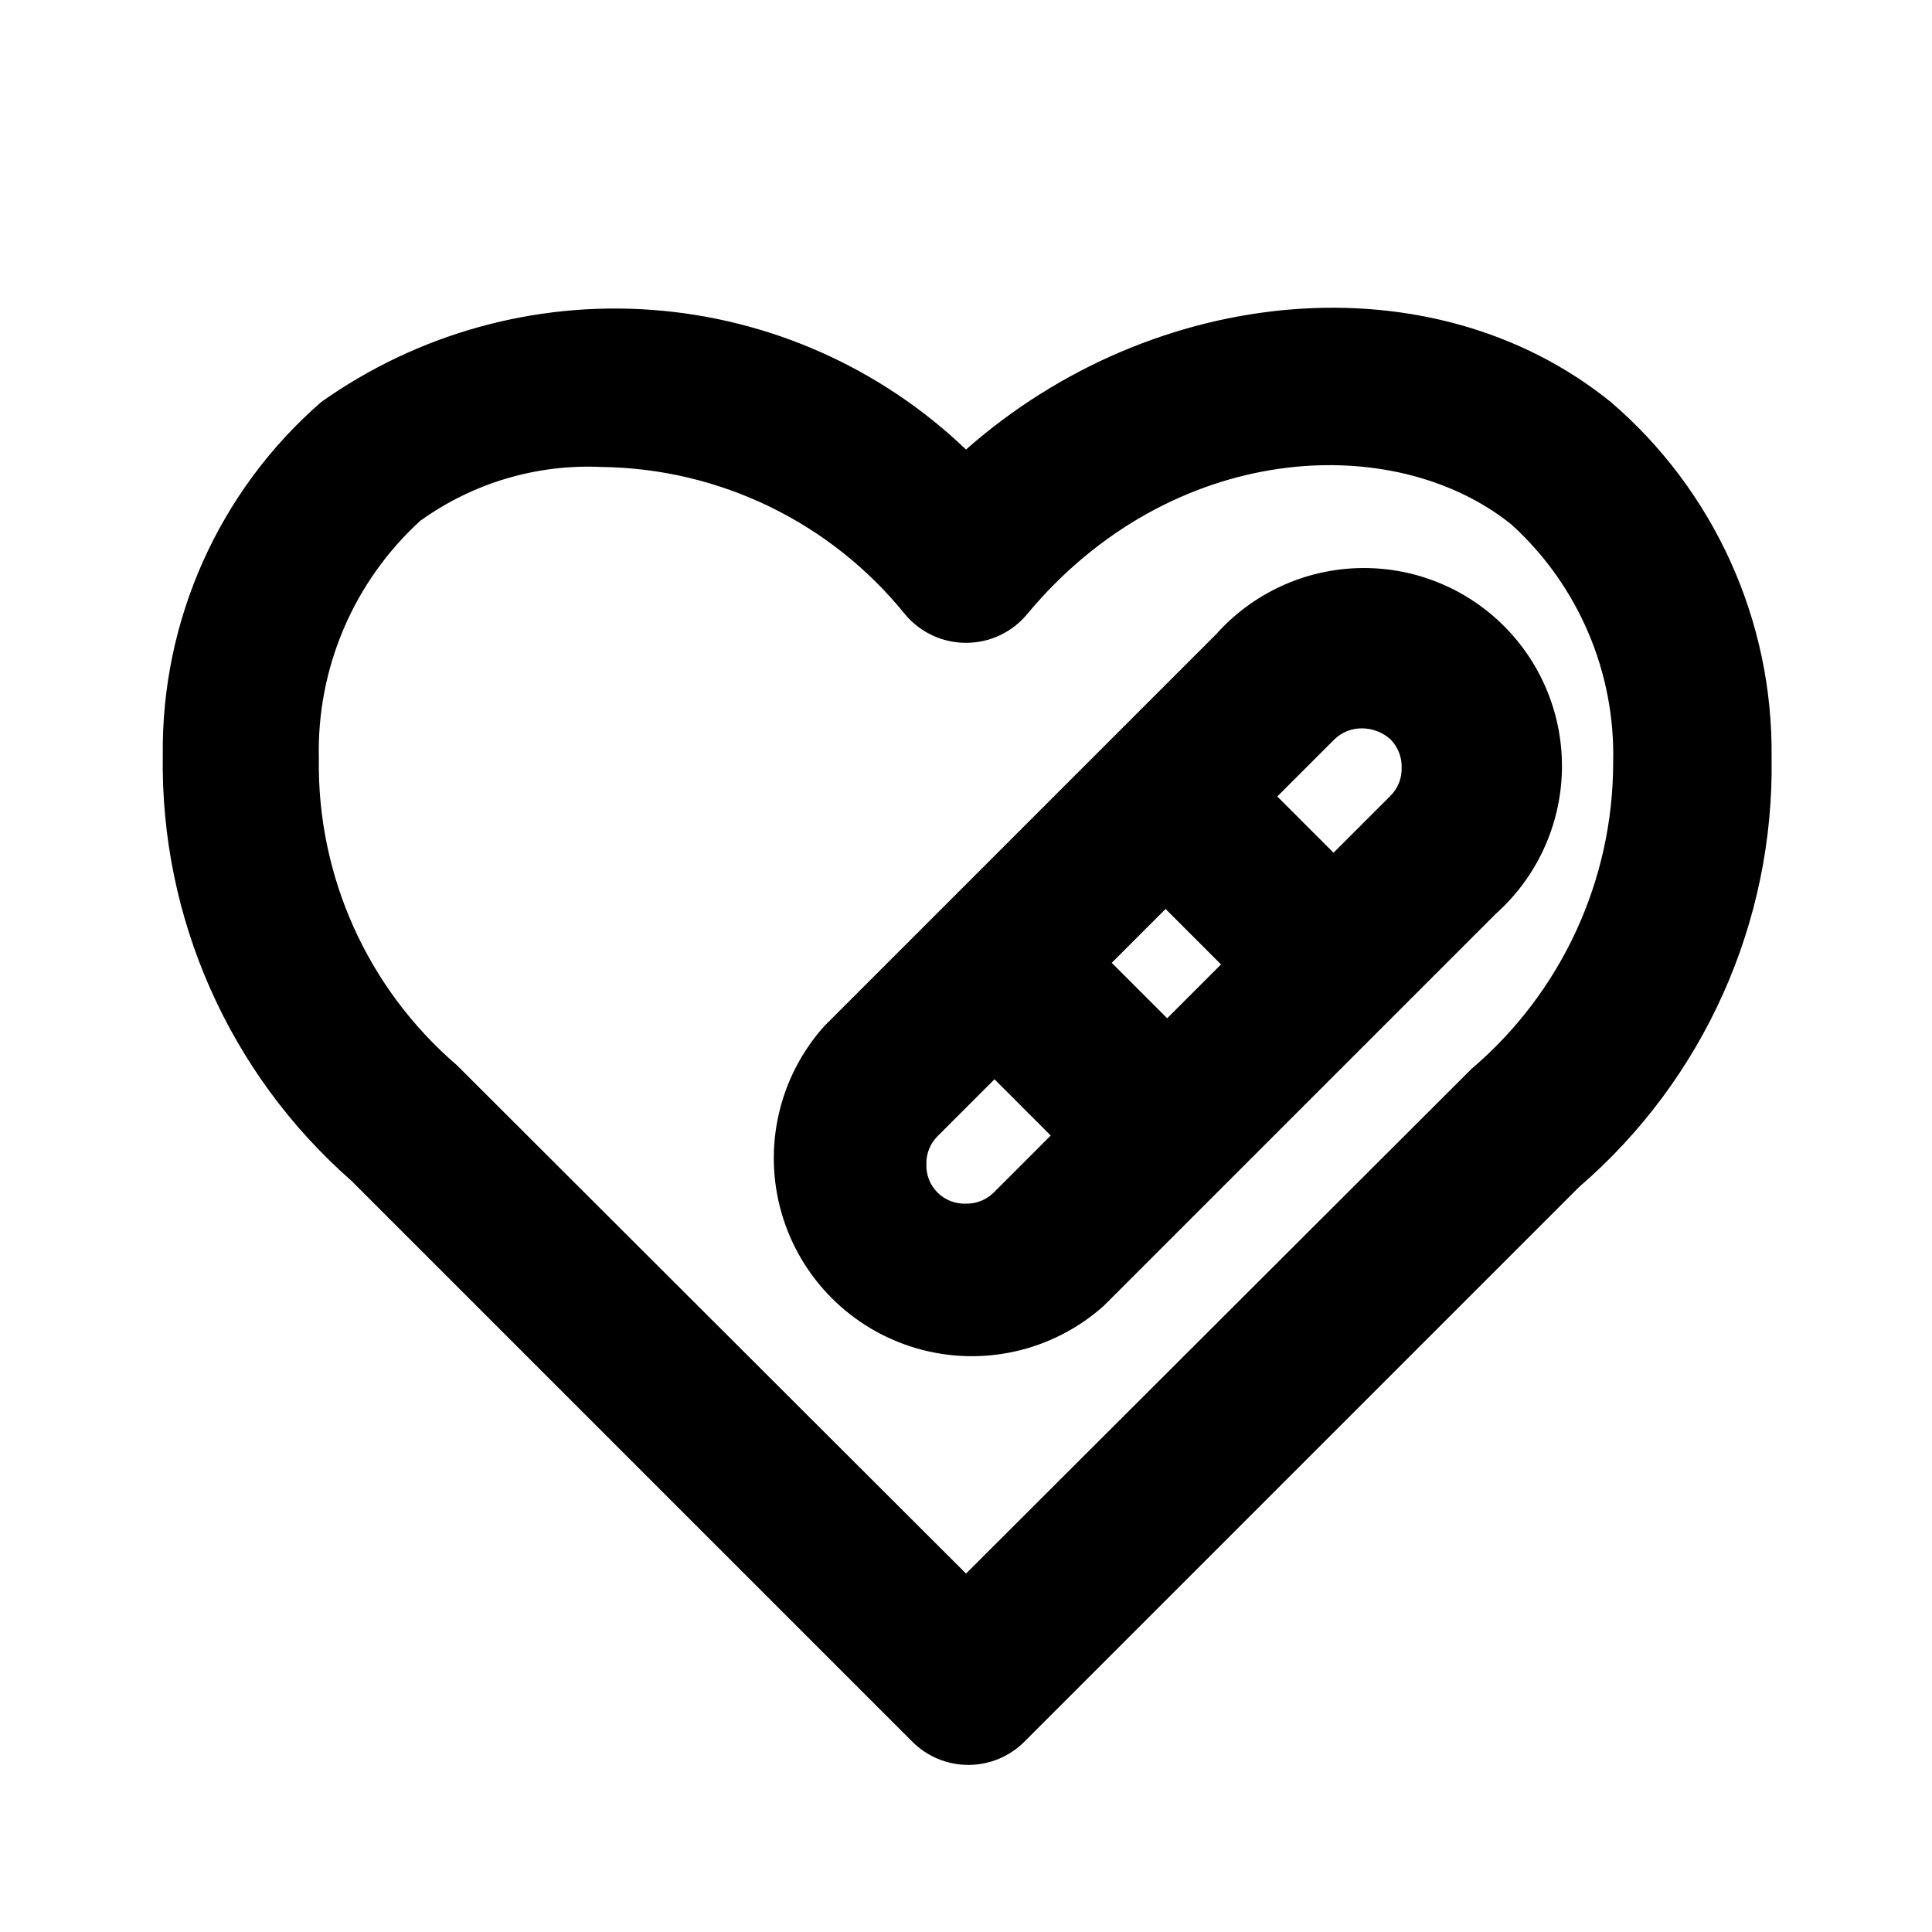
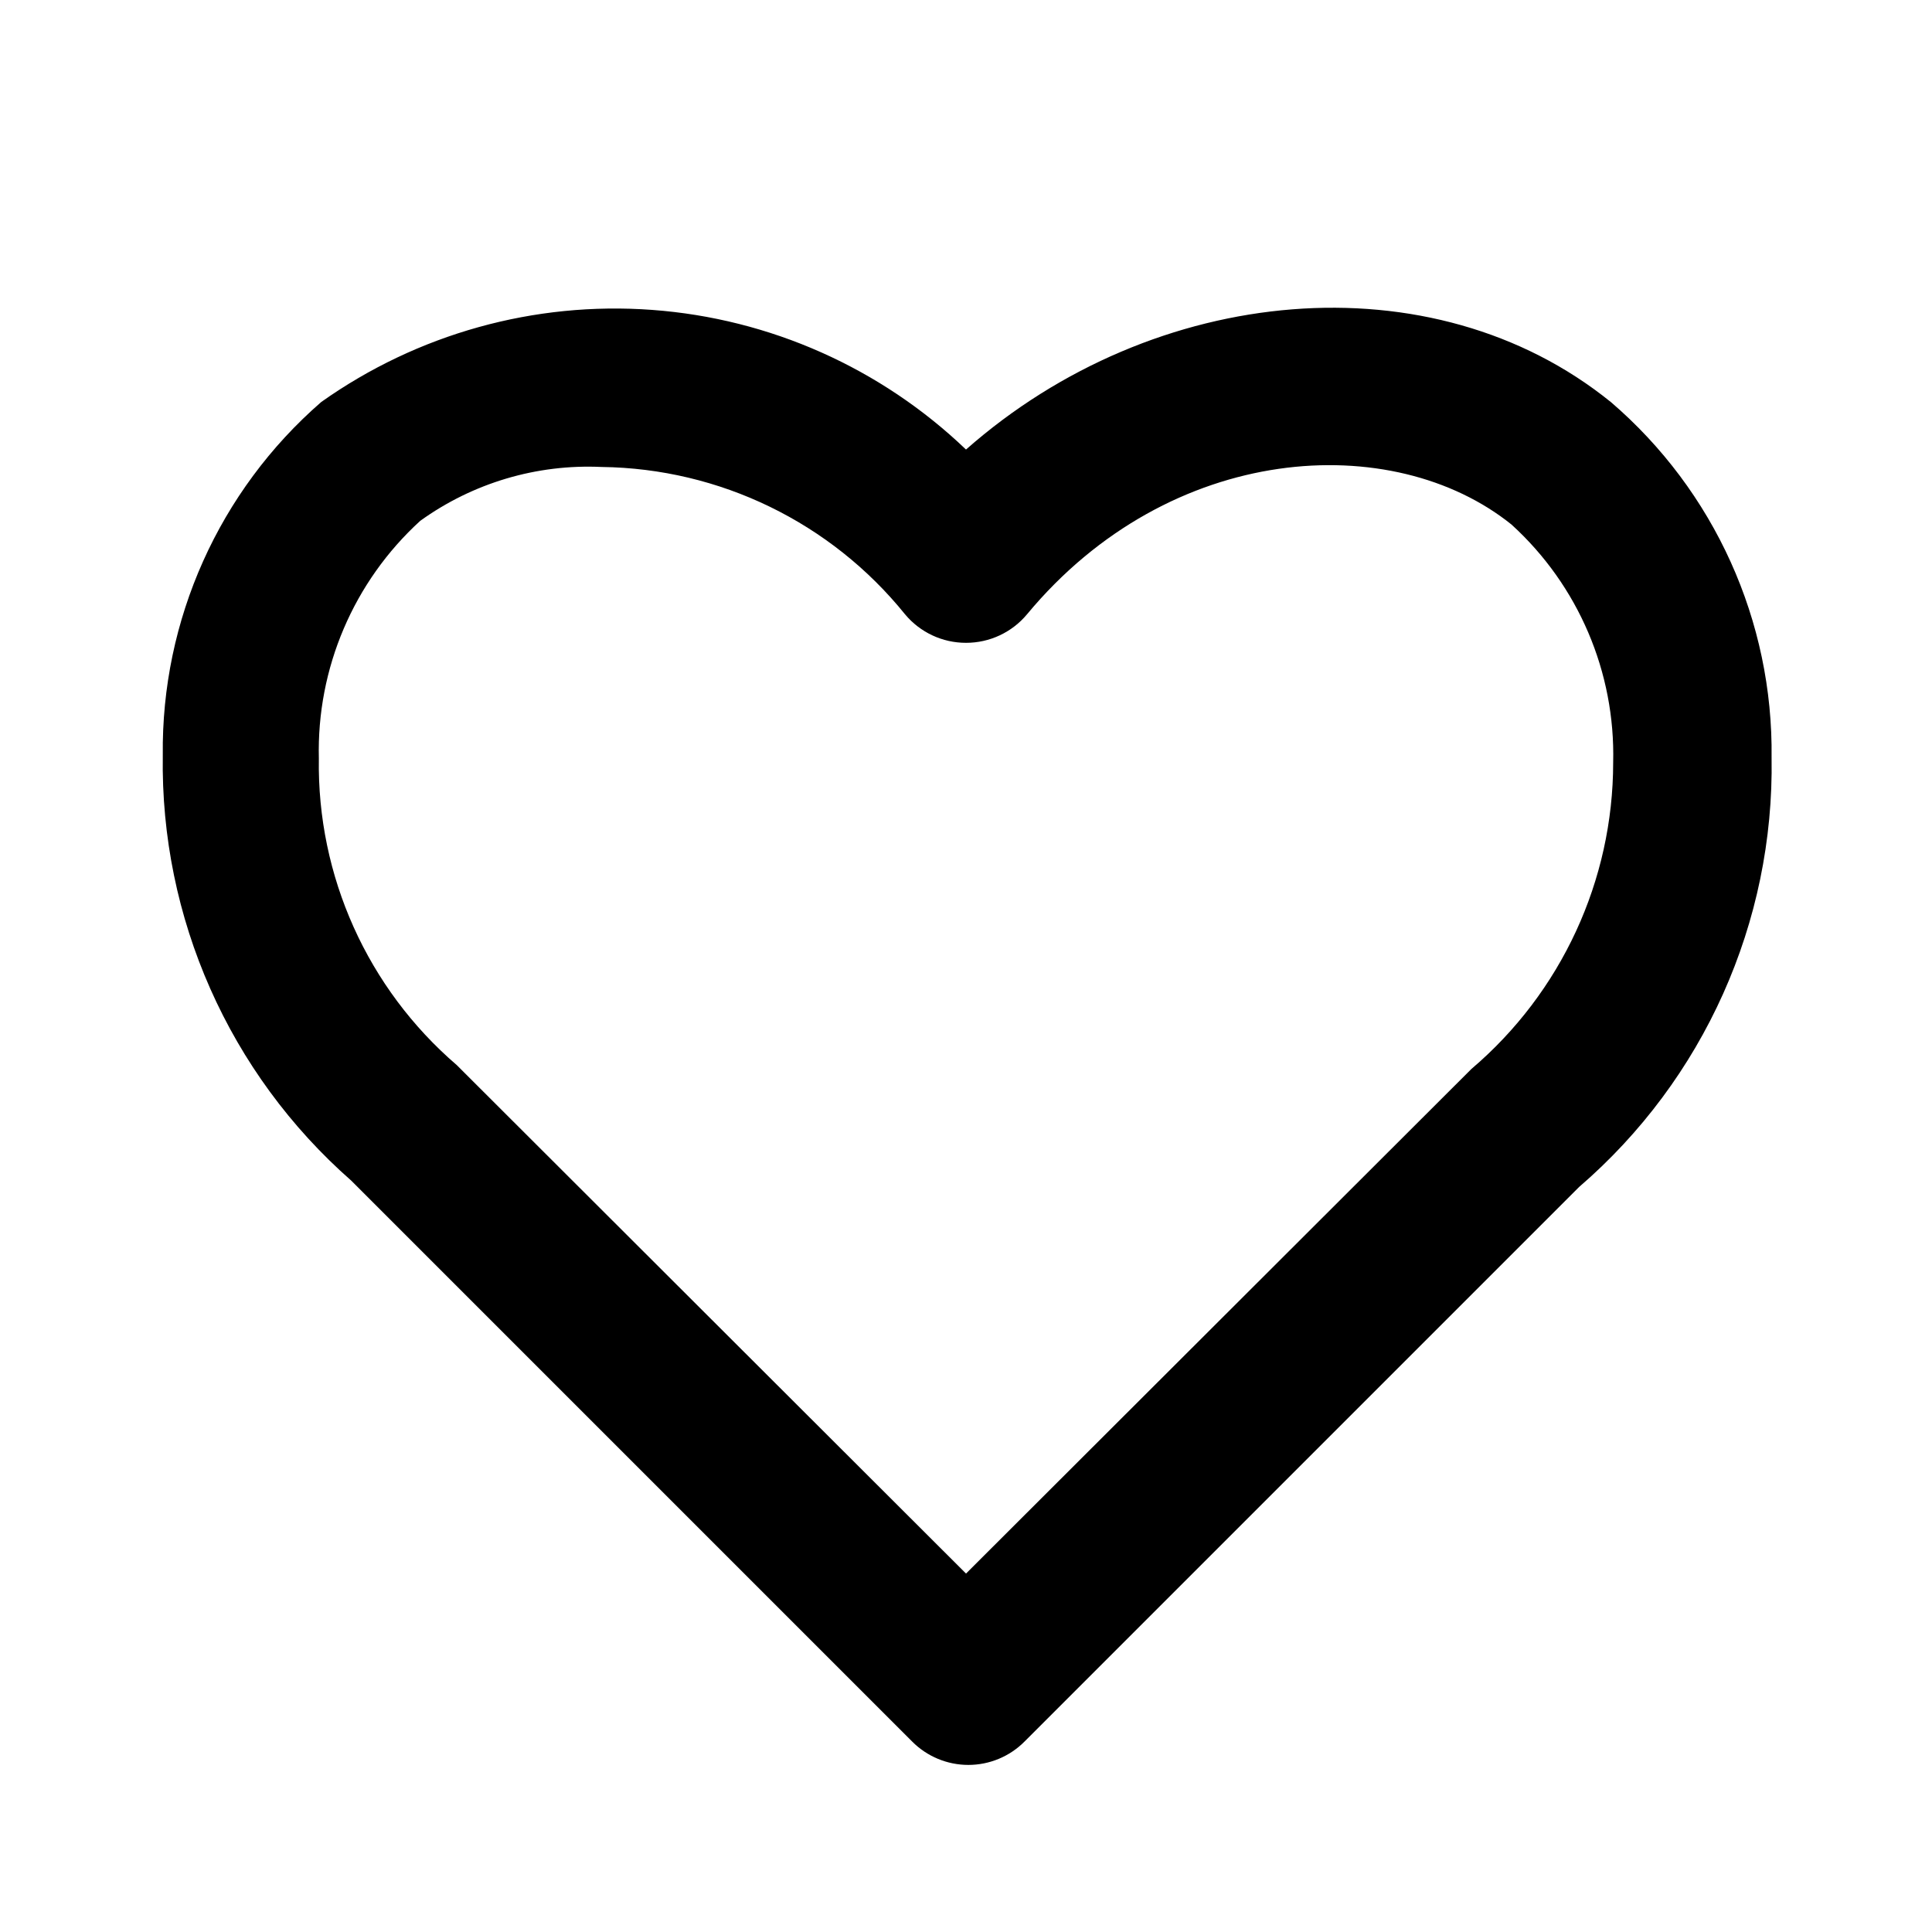
<svg xmlns="http://www.w3.org/2000/svg" fill="#000000" width="800px" height="800px" version="1.1" viewBox="144 144 512 512">
  <g>
    <path d="m570.88 250.54c-47.23-38.207-120.91-31.488-170.88 12.594-22.586-21.625-51.992-34.711-83.176-37.008-31.184-2.301-62.191 6.332-87.699 24.414-27.059 23.535-42.41 57.766-41.984 93.625-0.68 43.082 17.582 84.293 49.961 112.73l148.62 148.62h-0.004c3.941 3.973 9.309 6.207 14.906 6.207s10.961-2.234 14.902-6.207l146.95-146.95c33.051-28.473 51.738-70.16 51.012-113.78 0.453-36.18-15.152-70.695-42.613-94.254zm-36.945 176.75-133.93 133.72-134.98-134.77c-23.633-20.312-37.016-50.078-36.527-81.238-0.586-23.895 9.215-46.867 26.871-62.977 13.953-10.047 30.895-15.078 48.07-14.273 31.281 0.383 60.758 14.699 80.402 39.043 3.996 4.797 9.918 7.566 16.164 7.559 6.242 0.008 12.168-2.762 16.164-7.559 37.996-45.762 96.984-49.121 128.47-23.723l-0.004 0.004c17.656 16.105 27.461 39.082 26.871 62.977-0.004 31.277-13.742 60.98-37.574 81.238z" />
-     <path d="m467.38 310.99-104.96 104.96c-12.031 13.457-16.301 32.156-11.301 49.5 4.996 17.348 18.555 30.906 35.902 35.906 17.348 4.996 36.043 0.727 49.5-11.305l103.91-103.91c10.758-9.617 17.082-23.238 17.484-37.66 0.406-14.422-5.148-28.375-15.348-38.574-10.203-10.203-24.156-15.758-38.578-15.352-14.422 0.402-28.043 6.727-37.66 17.484zm37.574 26.031c2.797 0.012 5.488 1.059 7.559 2.938 1.973 2.012 3.035 4.742 2.938 7.559 0.066 2.746-0.996 5.398-2.938 7.348l-15.113 15.113-14.906-14.906 15.113-15.113h0.004c1.957-1.918 4.602-2.977 7.344-2.938zm-51.641 76.832-14.695-14.695 14.273-14.273 14.695 14.695zm-53.316 49.121c-2.82 0.117-5.559-0.949-7.555-2.945-1.996-1.992-3.062-4.734-2.941-7.551-0.066-2.75 0.996-5.402 2.938-7.348l15.113-15.113 14.906 14.906-15.113 15.113v-0.004c-1.949 1.941-4.602 3.004-7.348 2.941z" />
  </g>
</svg>